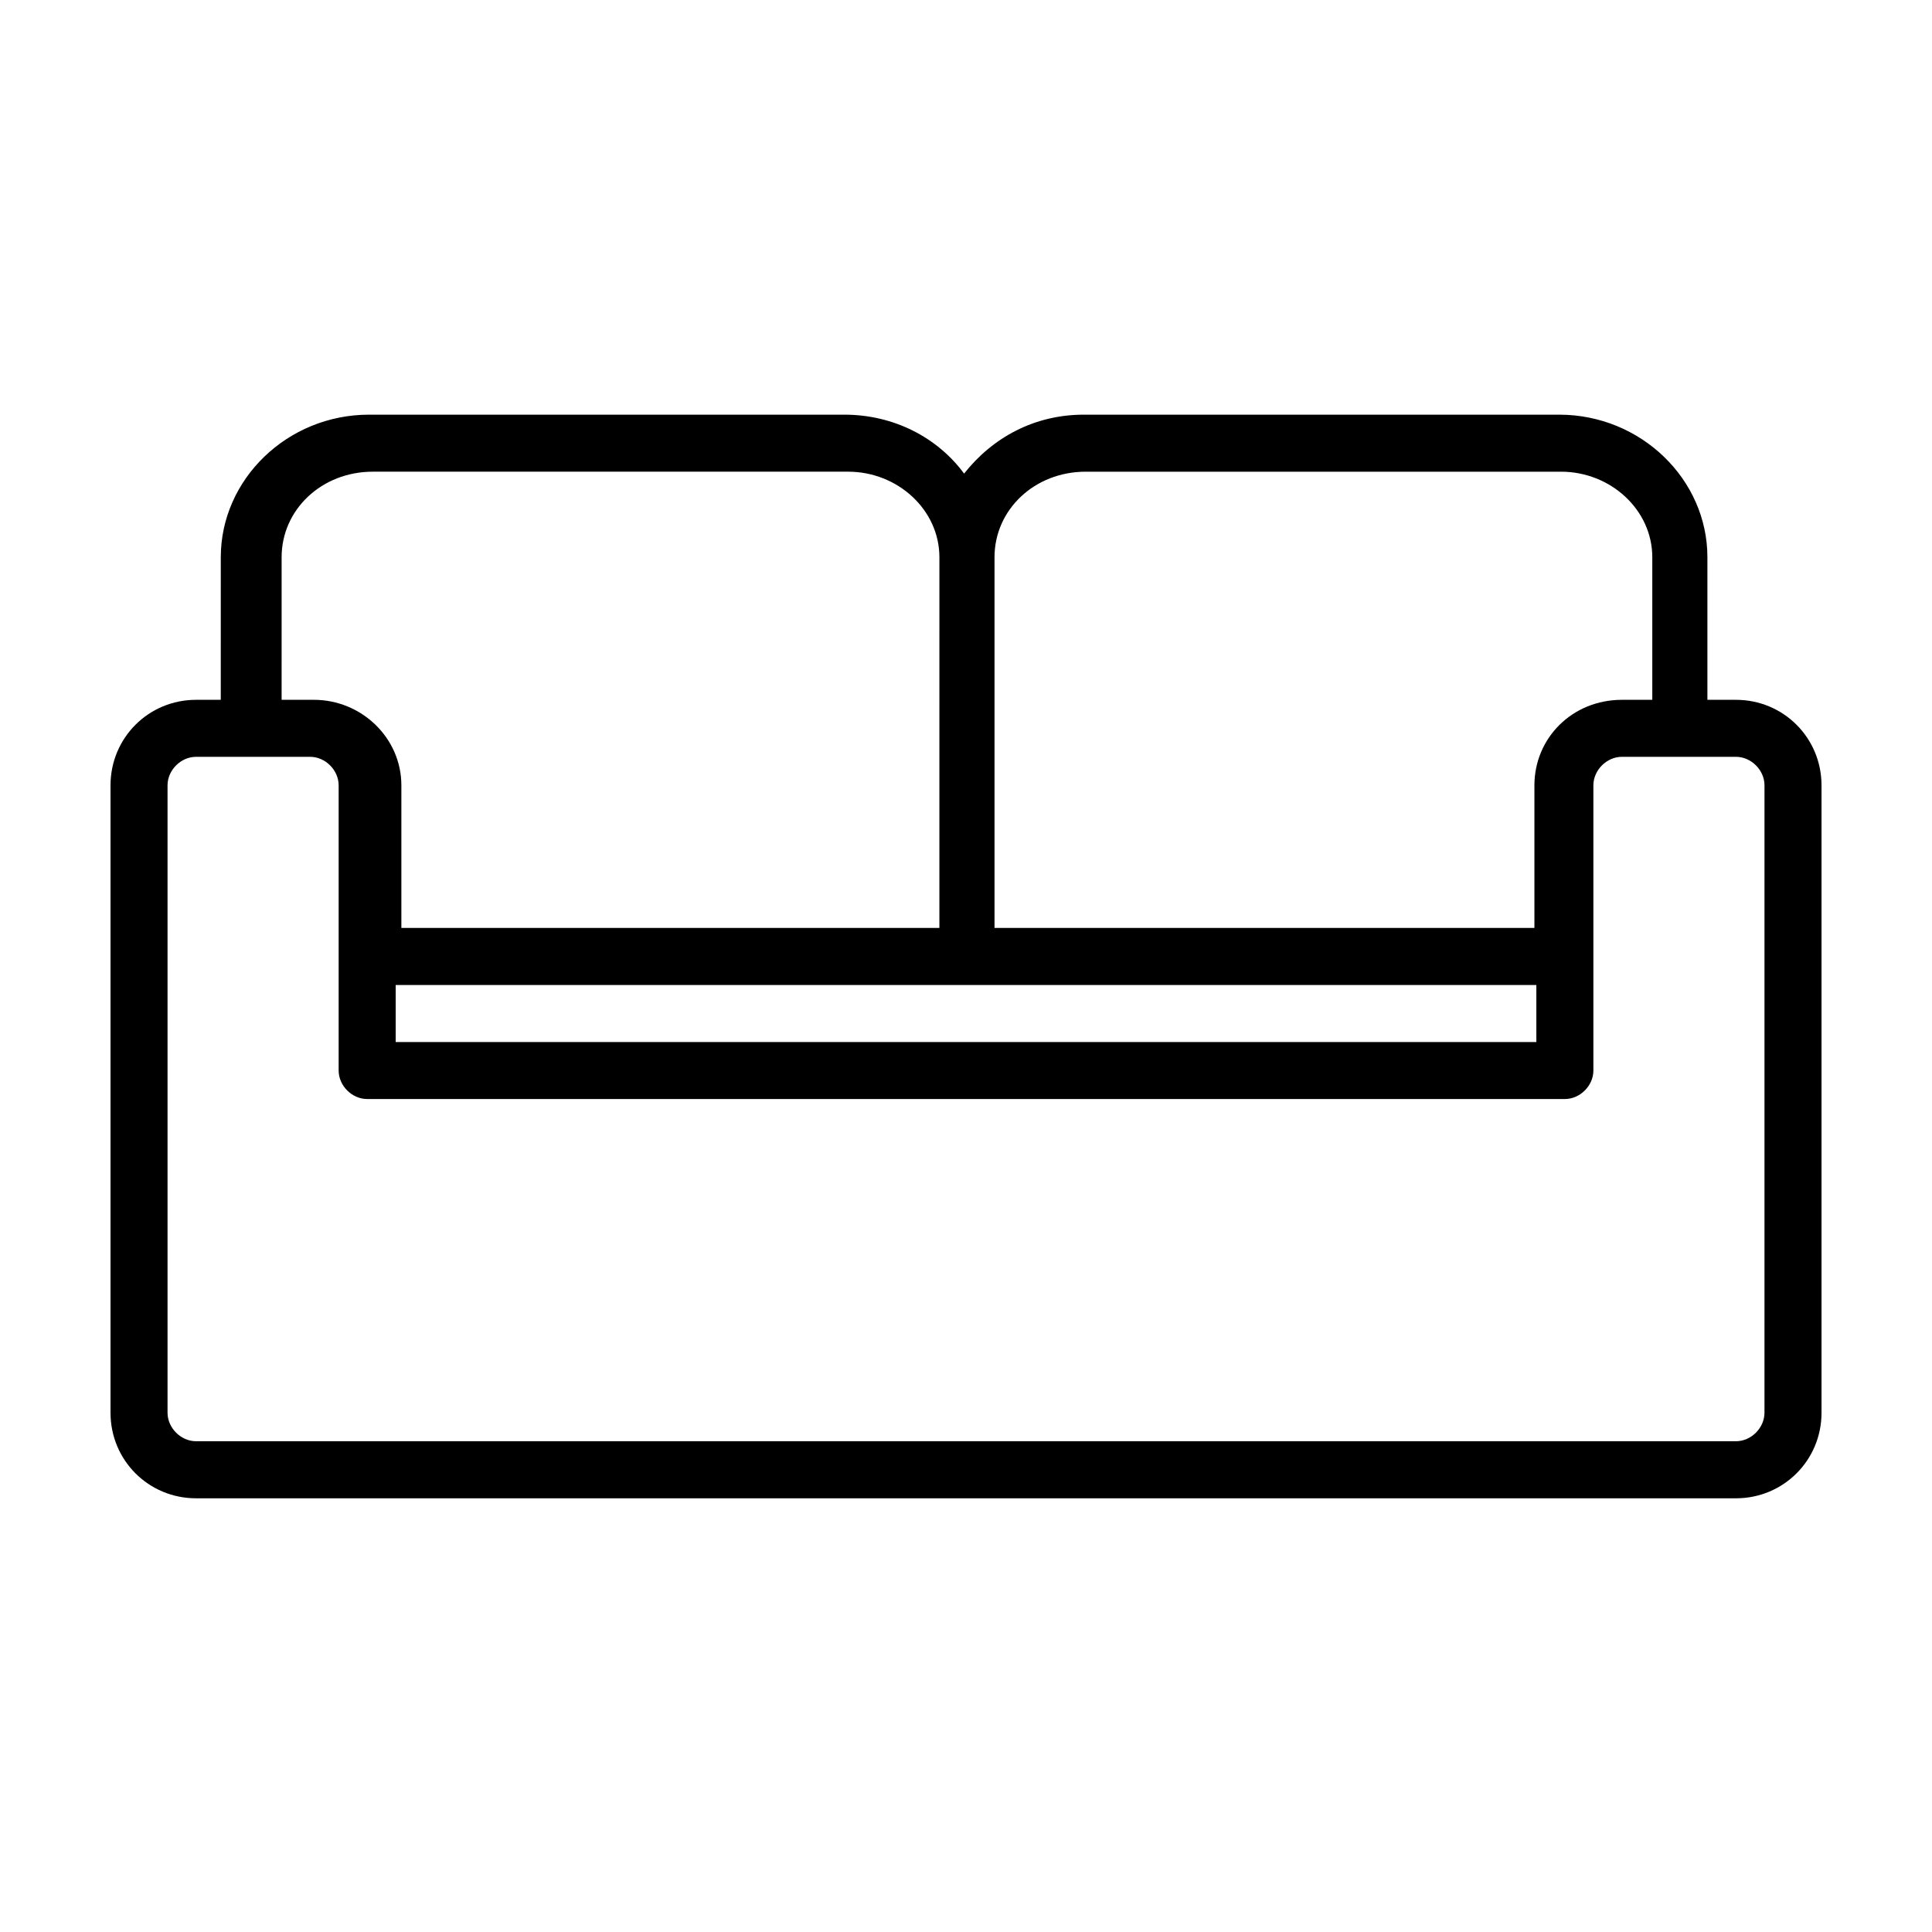
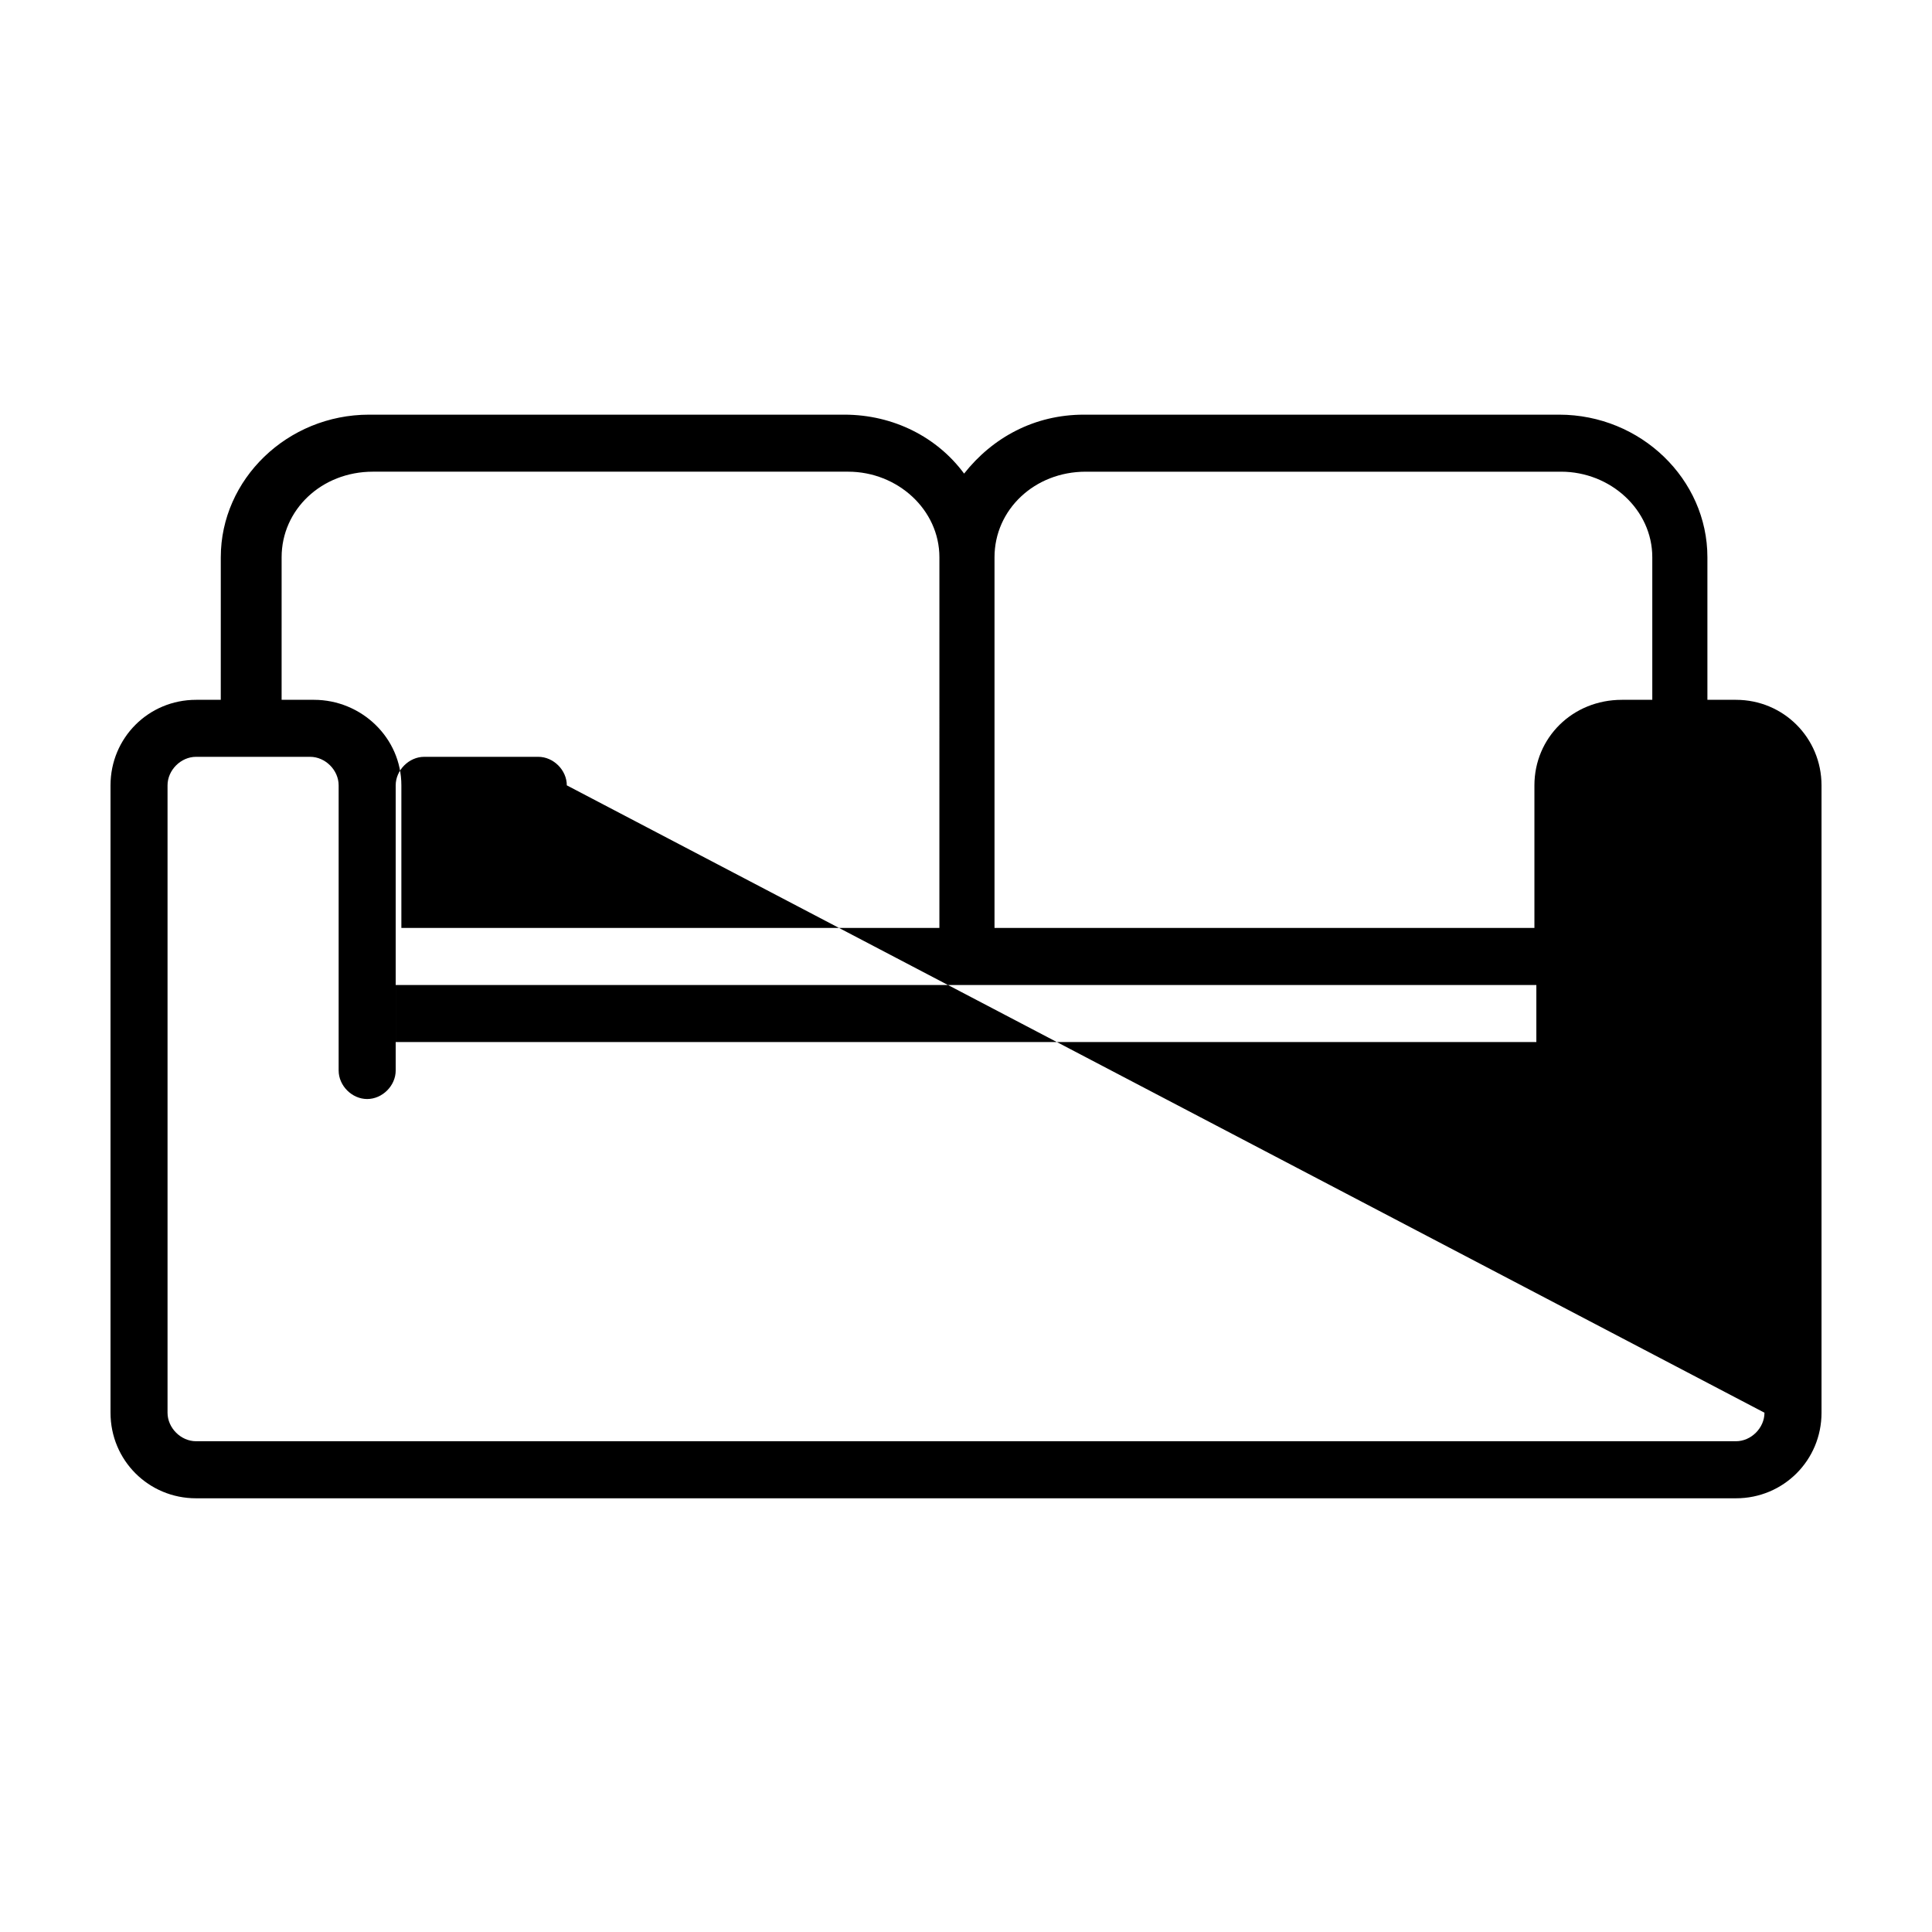
<svg xmlns="http://www.w3.org/2000/svg" fill="#000000" width="800px" height="800px" version="1.1" viewBox="144 144 512 512">
-   <path d="m604.04 329.46h-7.559v-37.785c0-20.656-17.633-37.785-39.297-37.785h-125.95c-13.098 0-24.184 6.047-31.738 15.617-7.055-9.574-18.641-15.617-31.738-15.617h-125.95c-21.664 0-39.297 17.129-39.297 37.785l-0.004 37.785h-6.547c-12.598 0-22.672 10.078-22.672 22.672v166.26c0 12.594 10.074 22.672 22.672 22.672h408.09c12.594 0 22.672-10.078 22.672-22.672v-166.26c-0.004-12.594-10.078-22.672-22.672-22.672zm-172.3-60.457h125.95c13.098 0 24.184 10.078 24.184 22.672v37.785h-8.062c-13.098 0-23.176 10.078-23.176 22.672v37.785h-143.08v-98.242c0-12.594 10.582-22.672 24.184-22.672zm-182.88 136.03h302.29v15.113l-302.29 0.004zm-30.227-113.36c0-12.594 10.578-22.672 24.184-22.672h125.95c13.098 0 24.184 10.078 24.184 22.672l-0.004 98.242h-142.58v-37.785c0-12.594-10.578-22.672-23.176-22.672h-8.562zm392.97 226.71c0 4.031-3.527 7.559-7.559 7.559h-408.09c-4.027-0.004-7.555-3.527-7.555-7.559v-166.26c0-4.031 3.527-7.559 7.559-7.559h30.227c4.031 0 7.559 3.527 7.559 7.559v75.57c0 4.031 3.527 7.559 7.559 7.559h317.4c4.031 0 7.559-3.527 7.559-7.559v-75.57c0-4.031 3.527-7.559 7.559-7.559h30.227c4.031 0 7.559 3.527 7.559 7.559z" />
+   <path d="m604.04 329.46h-7.559v-37.785c0-20.656-17.633-37.785-39.297-37.785h-125.95c-13.098 0-24.184 6.047-31.738 15.617-7.055-9.574-18.641-15.617-31.738-15.617h-125.95c-21.664 0-39.297 17.129-39.297 37.785l-0.004 37.785h-6.547c-12.598 0-22.672 10.078-22.672 22.672v166.26c0 12.594 10.074 22.672 22.672 22.672h408.09c12.594 0 22.672-10.078 22.672-22.672v-166.26c-0.004-12.594-10.078-22.672-22.672-22.672zm-172.3-60.457h125.95c13.098 0 24.184 10.078 24.184 22.672v37.785h-8.062c-13.098 0-23.176 10.078-23.176 22.672v37.785h-143.08v-98.242c0-12.594 10.582-22.672 24.184-22.672zm-182.88 136.03h302.29v15.113l-302.29 0.004zm-30.227-113.36c0-12.594 10.578-22.672 24.184-22.672h125.95c13.098 0 24.184 10.078 24.184 22.672l-0.004 98.242h-142.58v-37.785c0-12.594-10.578-22.672-23.176-22.672h-8.562zm392.97 226.71c0 4.031-3.527 7.559-7.559 7.559h-408.09c-4.027-0.004-7.555-3.527-7.555-7.559v-166.26c0-4.031 3.527-7.559 7.559-7.559h30.227c4.031 0 7.559 3.527 7.559 7.559v75.57c0 4.031 3.527 7.559 7.559 7.559c4.031 0 7.559-3.527 7.559-7.559v-75.57c0-4.031 3.527-7.559 7.559-7.559h30.227c4.031 0 7.559 3.527 7.559 7.559z" />
</svg>